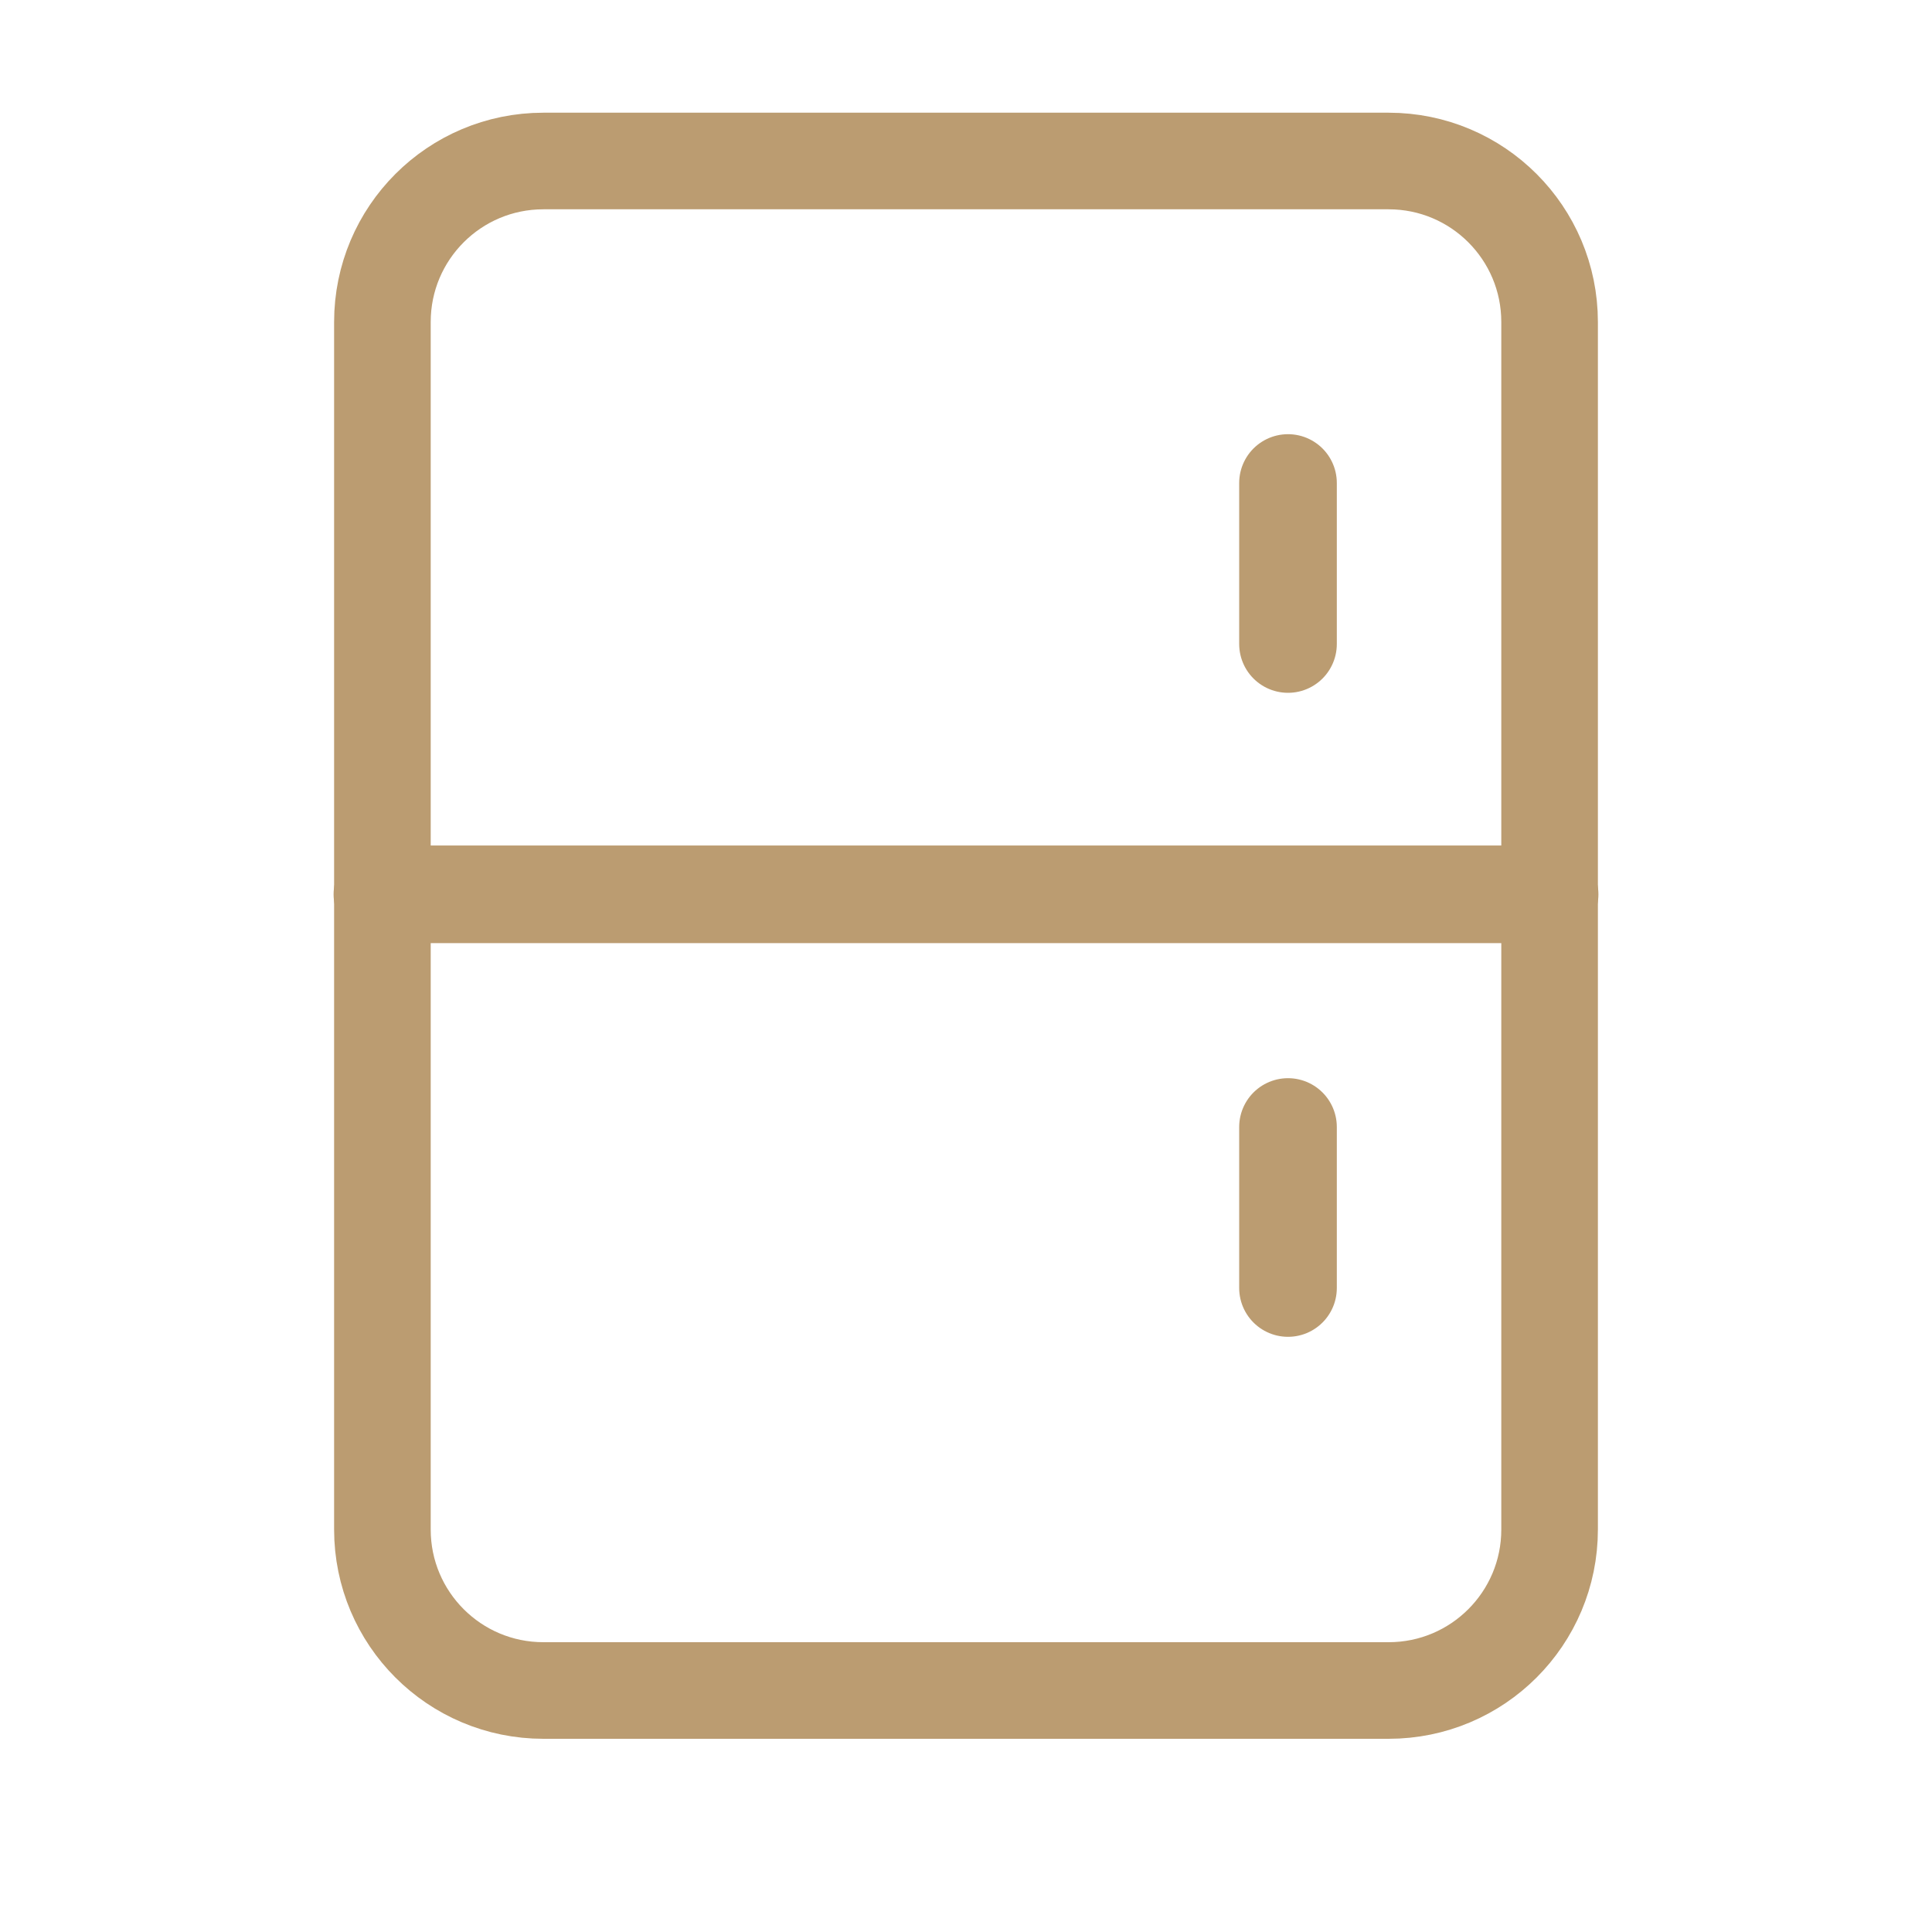
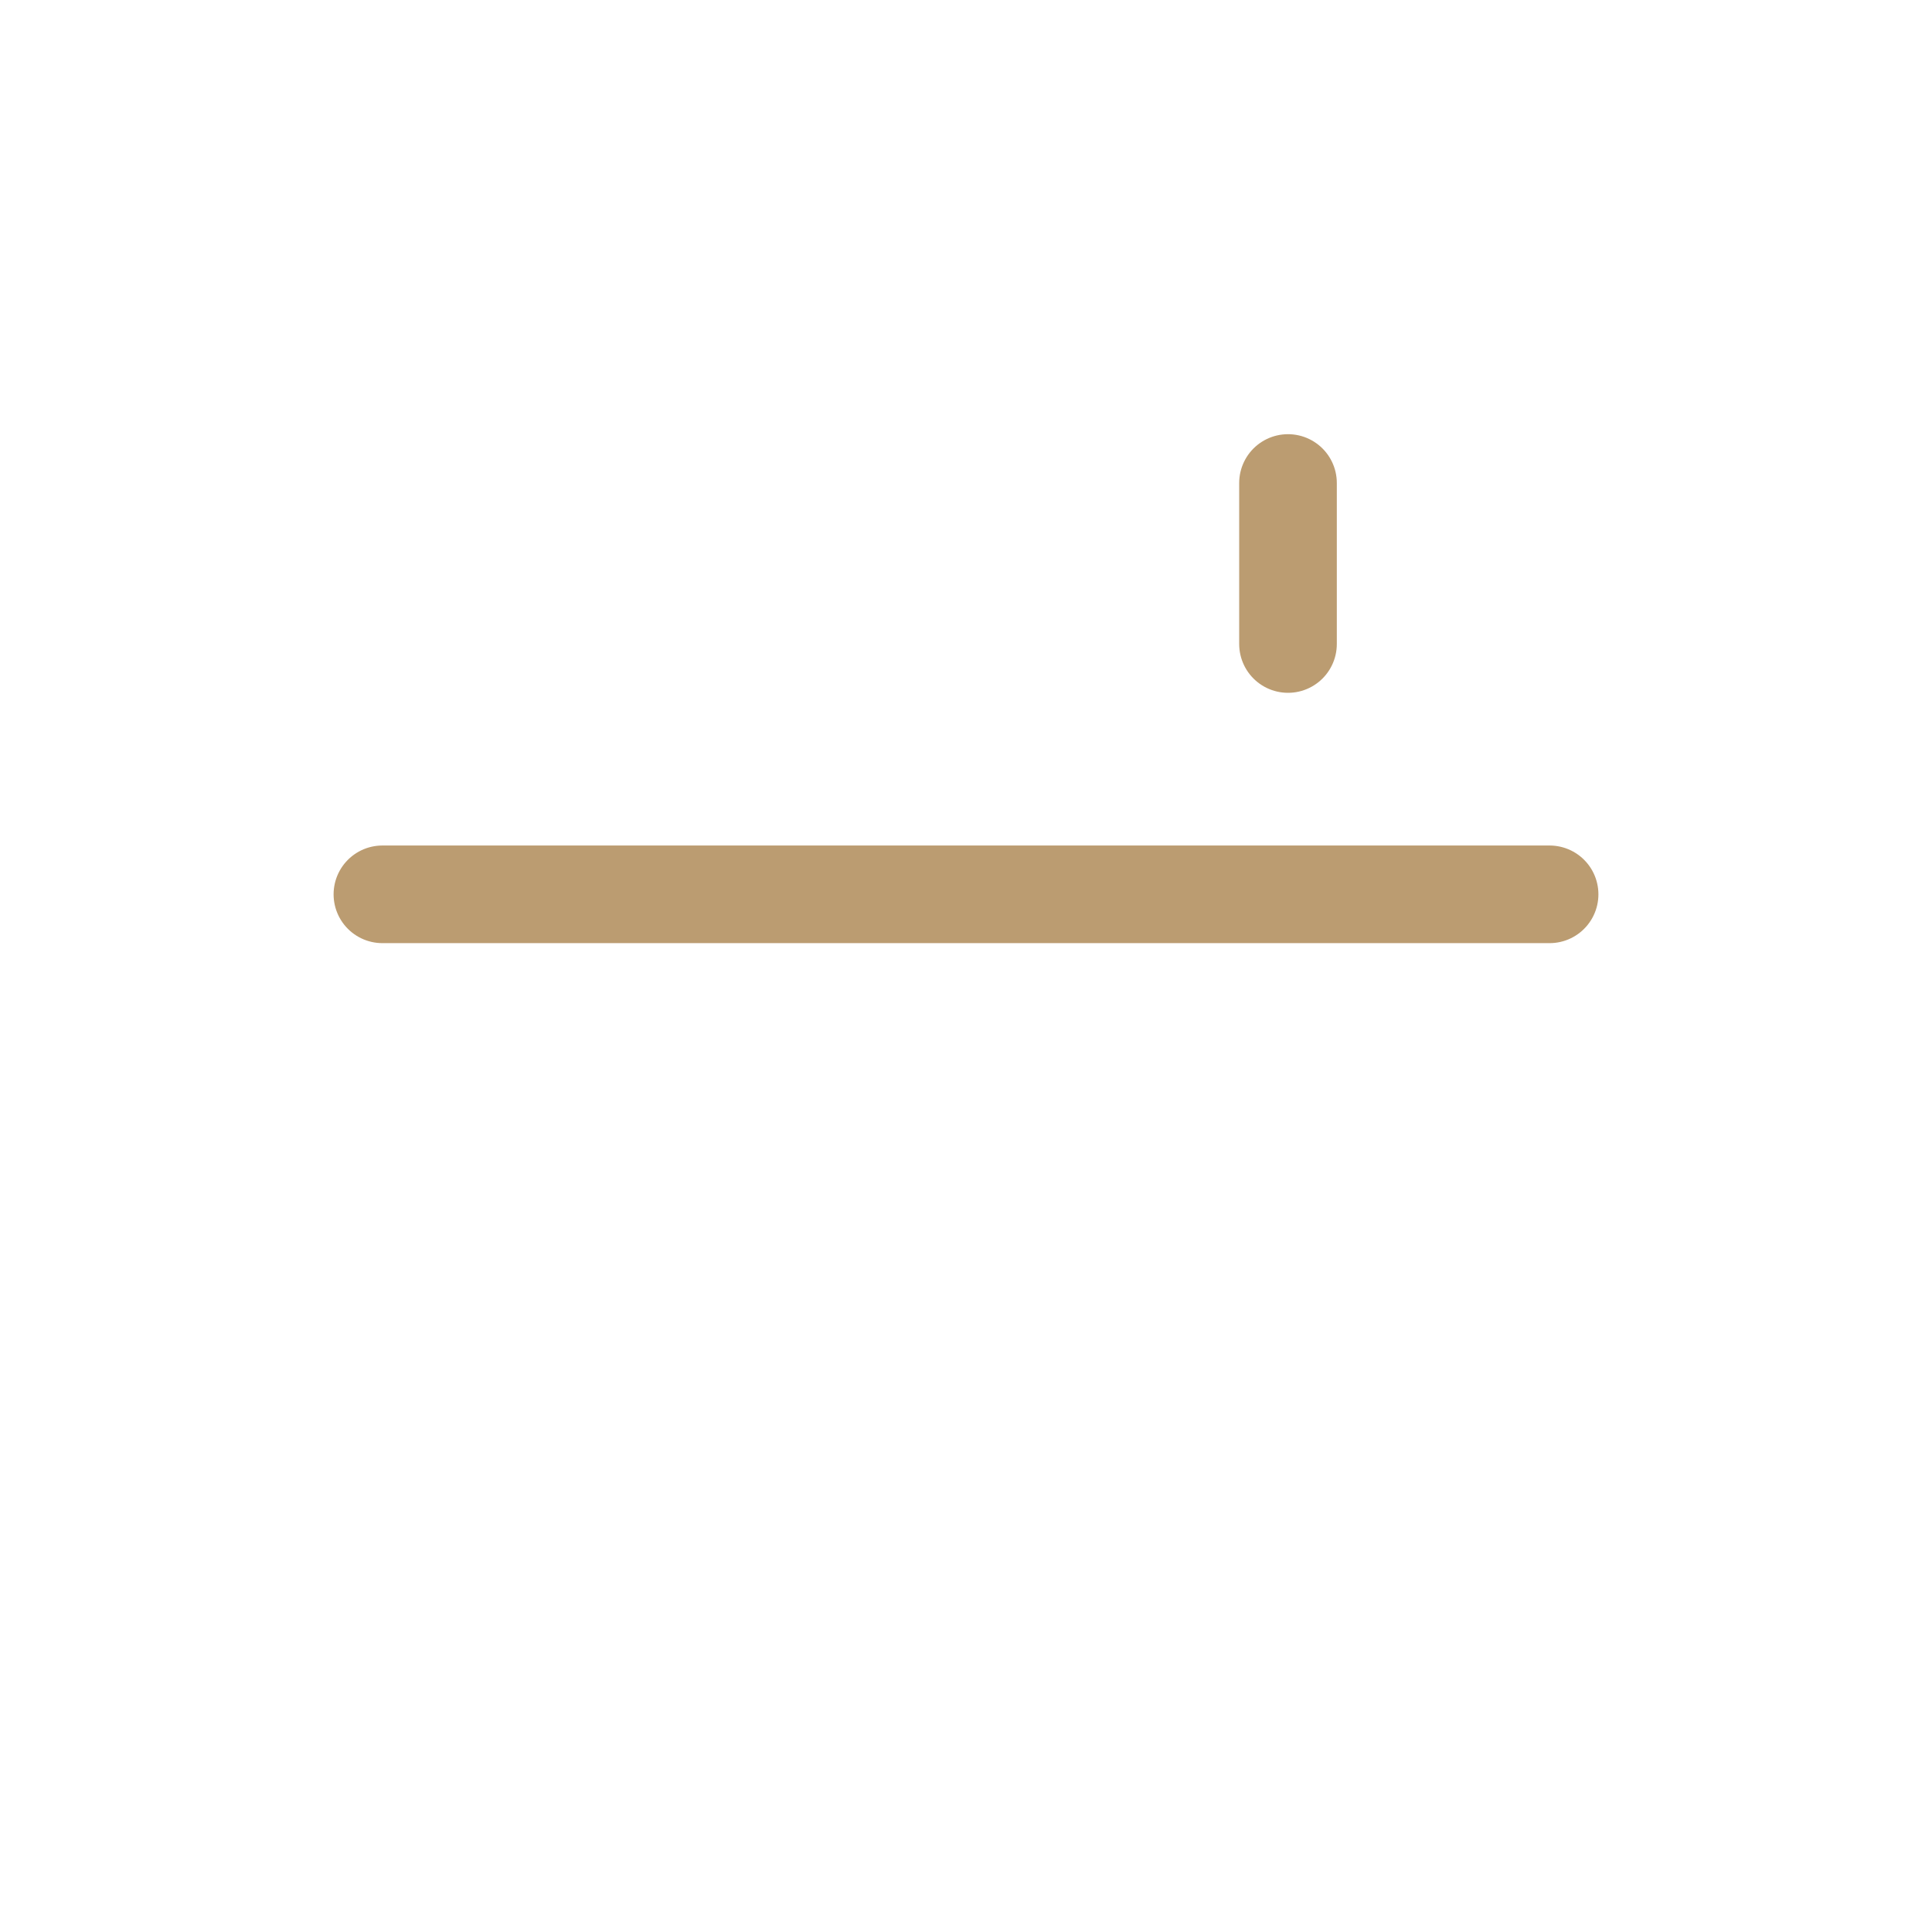
<svg xmlns="http://www.w3.org/2000/svg" width="30" height="30" viewBox="0 0 30 30" fill="none">
-   <path fill-rule="evenodd" clip-rule="evenodd" d="M21.562 26.25H8.438C7.056 26.25 5.938 25.131 5.938 23.75V5C5.938 3.619 7.056 2.5 8.438 2.5H21.562C22.944 2.5 24.062 3.619 24.062 5V23.75C24.062 25.131 22.944 26.25 21.562 26.25Z" stroke="#bb9c71" stroke-width="1.5" stroke-linecap="round" stroke-linejoin="round" />
  <path d="M24.062 13.887H5.938" stroke="#bb9c71" stroke-width="1.516" stroke-linecap="round" stroke-linejoin="round" />
  <path d="M20 7.5V10" stroke="#bb9c71" stroke-width="1.516" stroke-linecap="round" stroke-linejoin="round" />
-   <path d="M20 17.5V20" stroke="#bb9c71" stroke-width="1.516" stroke-linecap="round" stroke-linejoin="round" />
</svg>